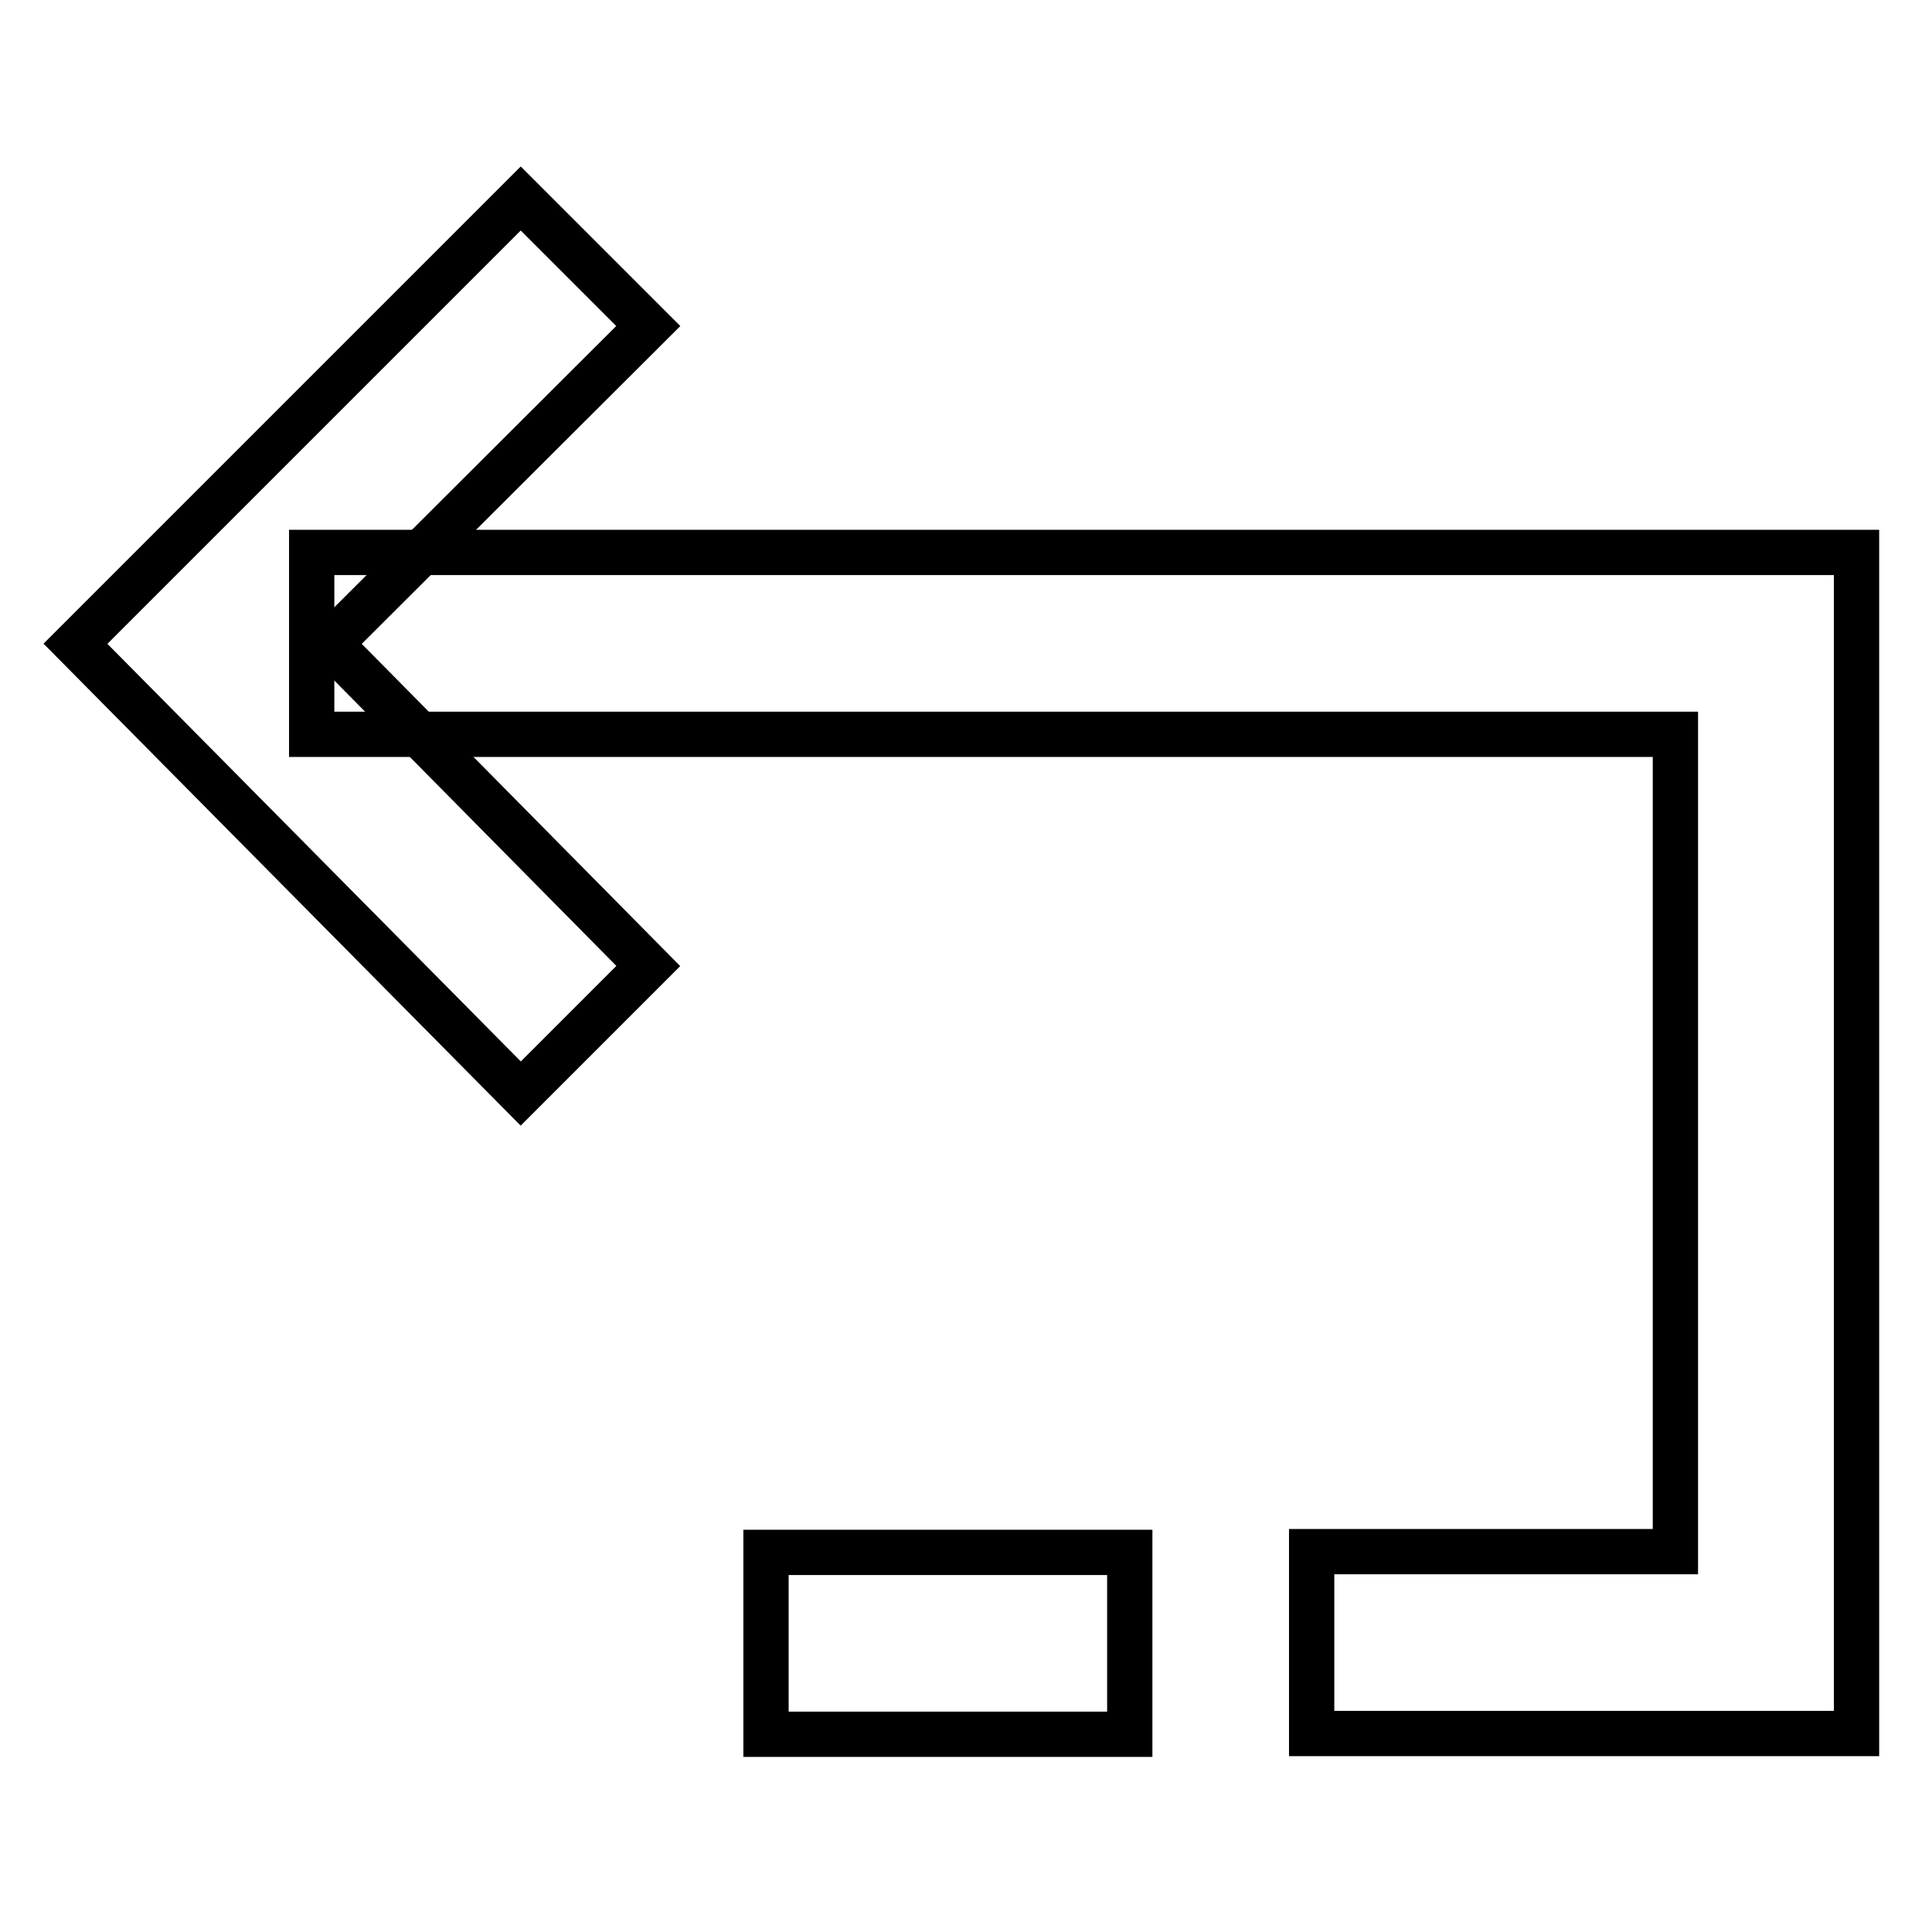
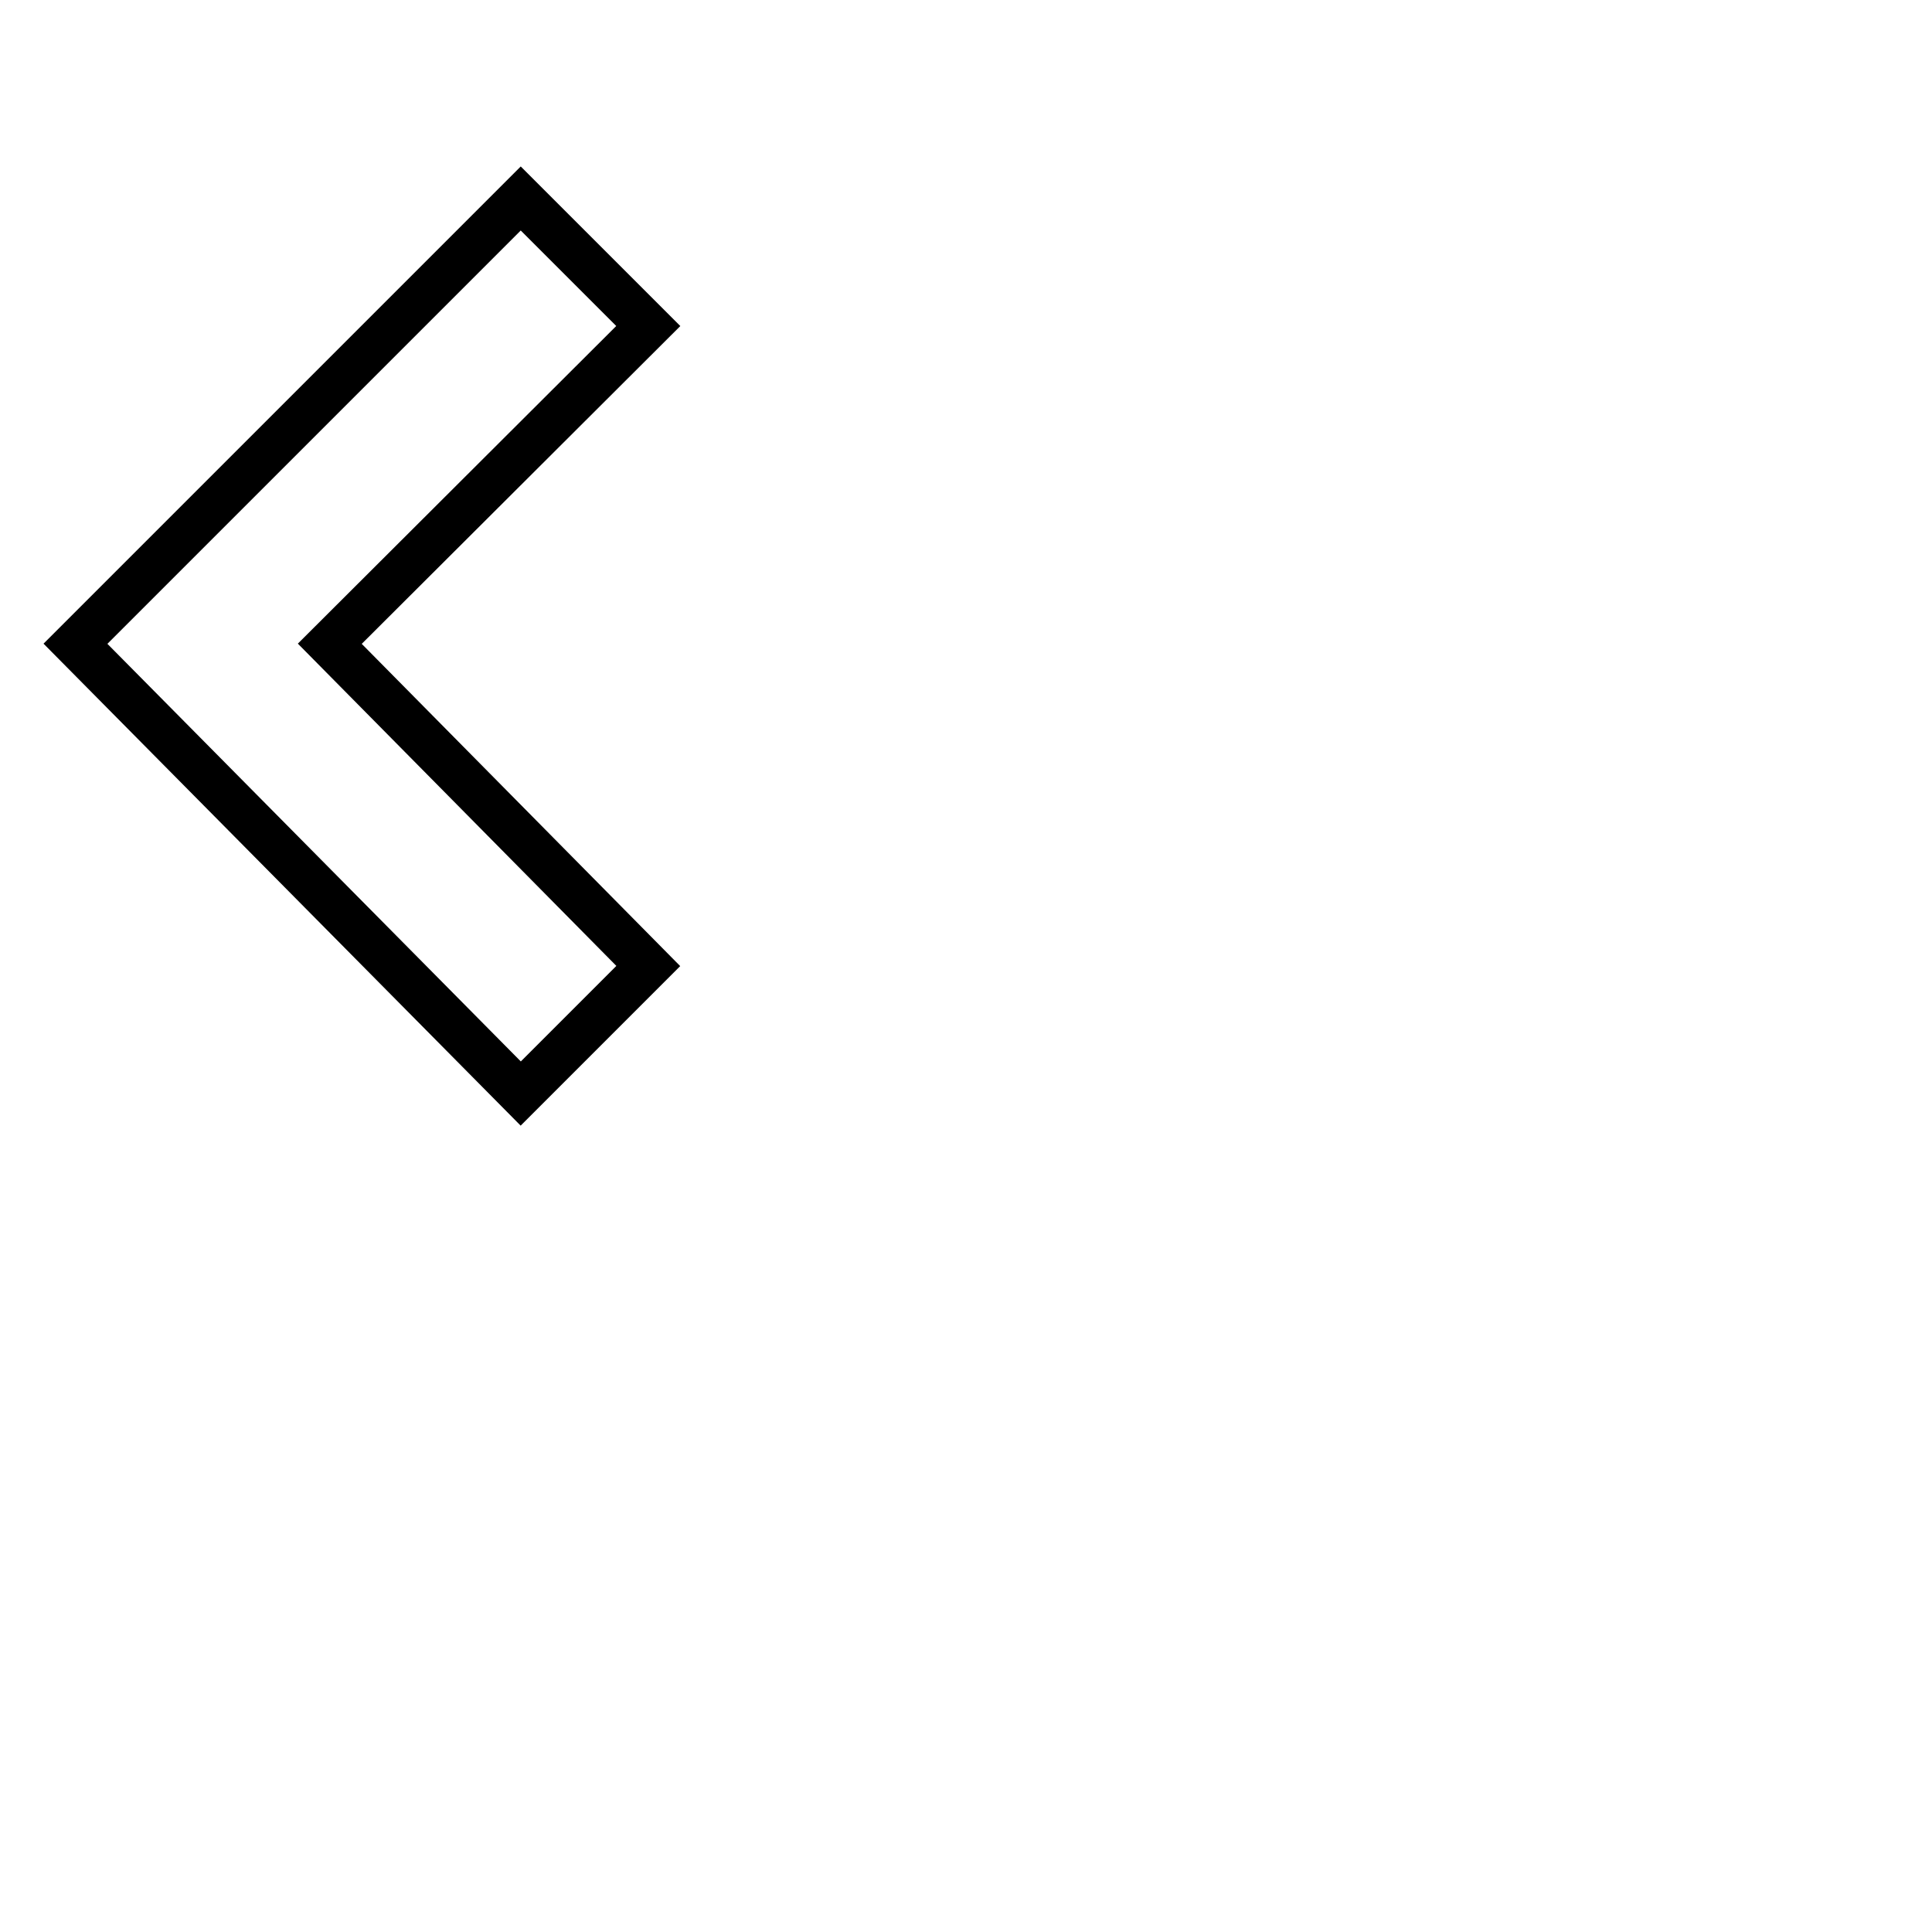
<svg xmlns="http://www.w3.org/2000/svg" version="1.1" x="0px" y="0px" viewBox="0 0 256 256" enable-background="new 0 0 256 256" xml:space="preserve">
  <g>
    <path stroke-width="6" fill-opacity="0" stroke="#000000" d="M69,144.9L10,85.3l59-59l16.9,16.9L43.7,85.3L85.9,128L69,144.9z" />
-     <path stroke-width="6" fill-opacity="0" stroke="#000000" d="M246,229.7h-72.2v-24.1h48.2V97.3H41.3V73.2H246V229.7z" />
-     <path stroke-width="6" fill-opacity="0" stroke="#000000" d="M101.5,205.7h48.2v24.1h-48.2V205.7z" />
  </g>
</svg>